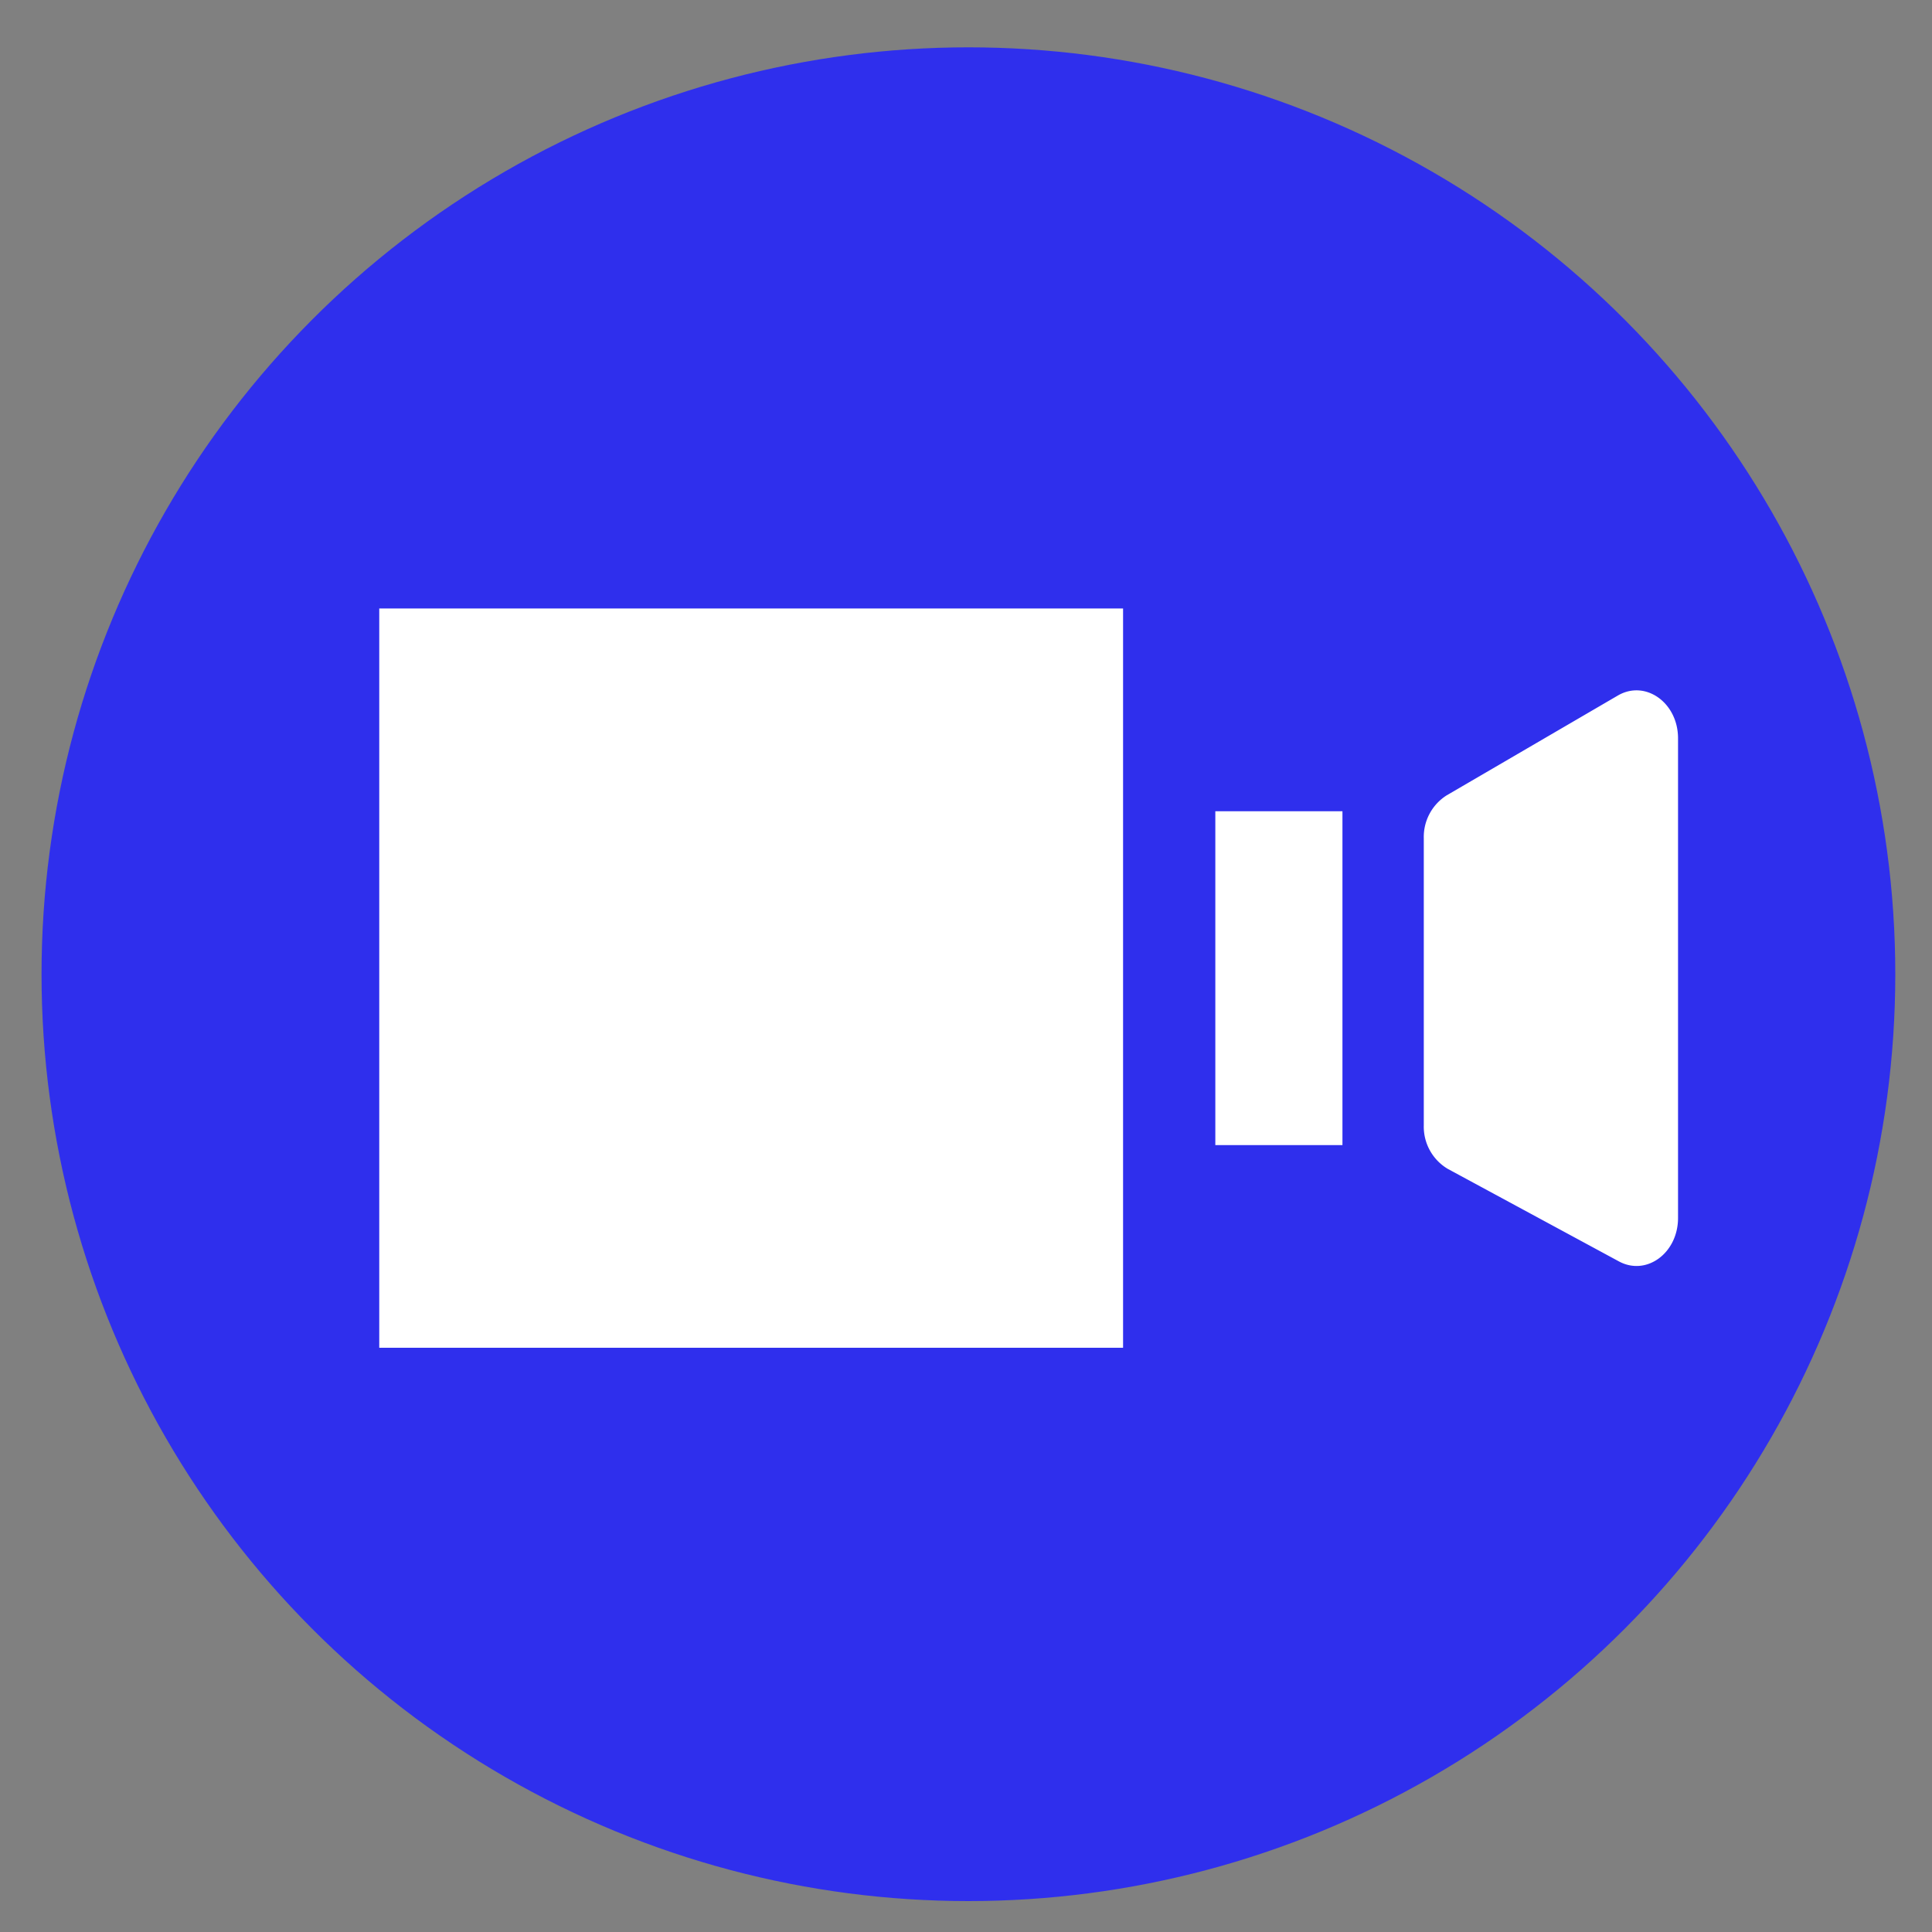
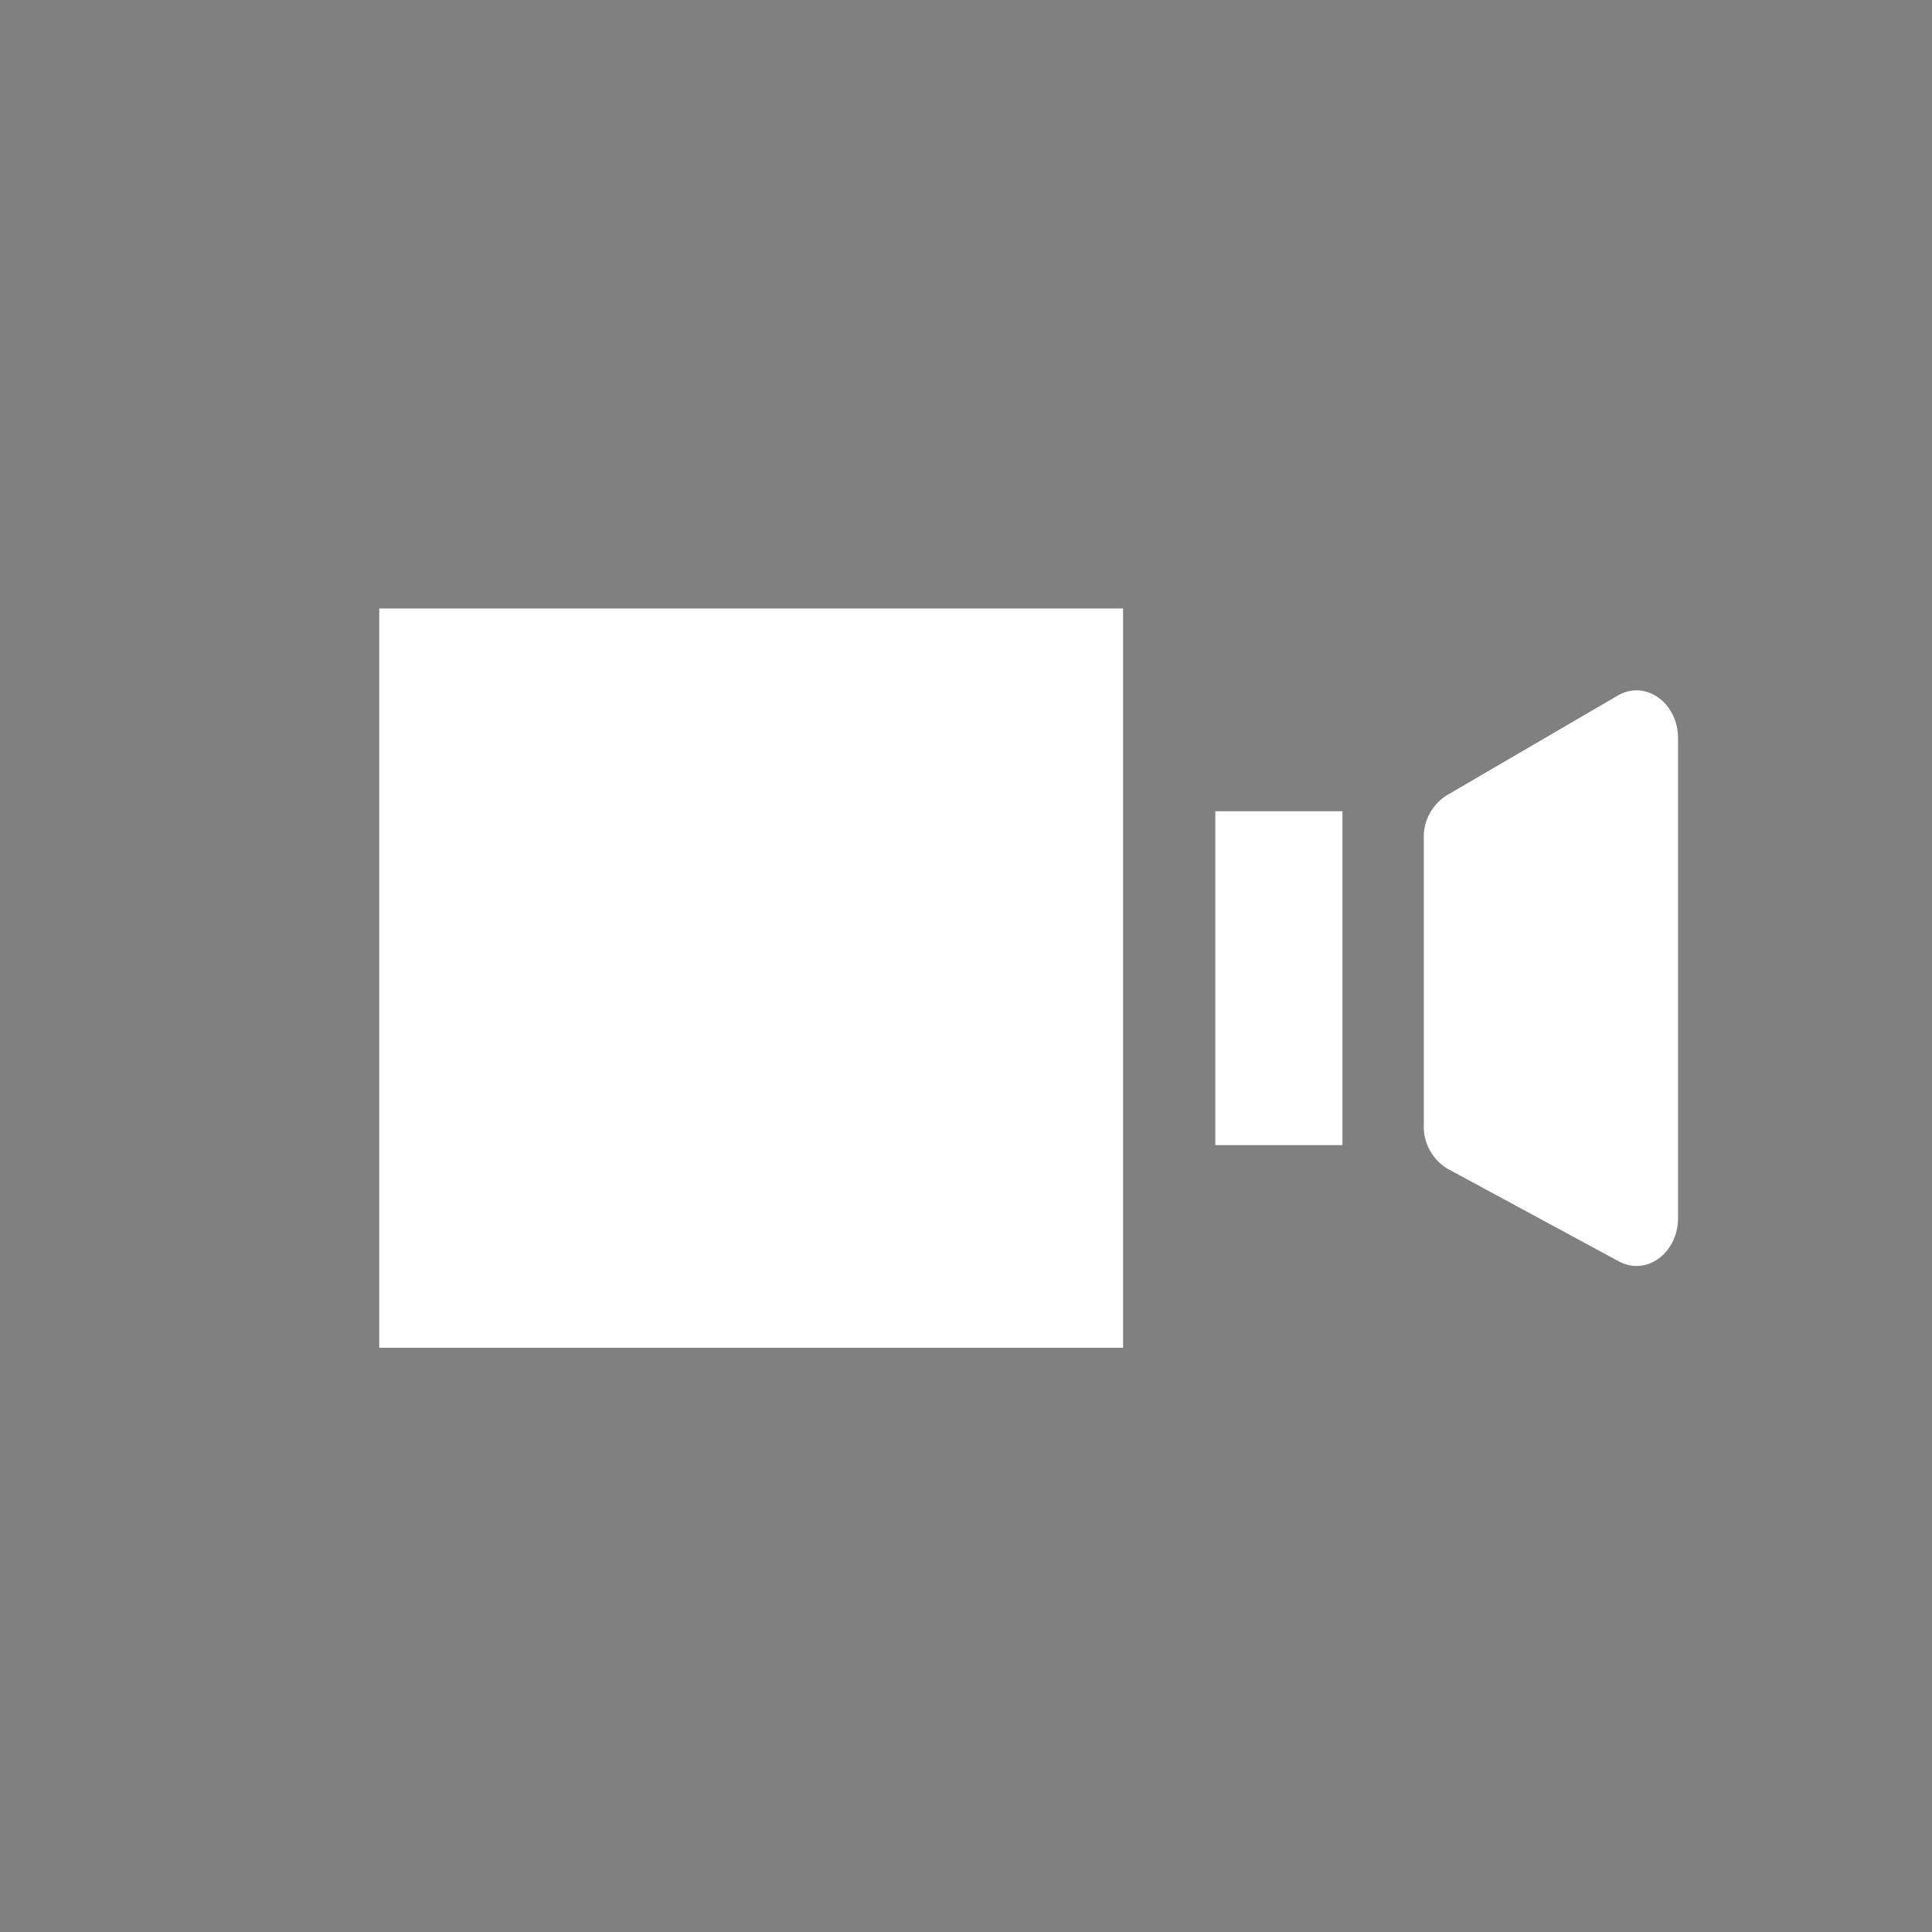
<svg xmlns="http://www.w3.org/2000/svg" id="Layer_1" data-name="Layer 1" viewBox="0 0 200 200">
  <rect x="0" y="0" width="200" height="200" fill="#808080" stroke="none" />
  <defs>
    <style>.cls-1{fill:#2f2fed;}.cls-2{fill:#fff;}</style>
  </defs>
-   <circle class="cls-1" cx="100.25" cy="100.85" r="95.95" />
  <rect class="cls-2" x="39.26" y="62.99" width="77" height="76.53" />
-   <path class="cls-2" d="M147.39,86.77V116.5a5.08,5.08,0,0,0,2.48,4.5l17.72,9.58c2.85,1.54,6.12-.86,6.12-4.5V76.43c0-3.69-3.38-6.09-6.23-4.43L149.75,82.34A5.09,5.09,0,0,0,147.39,86.77Z" />
+   <path class="cls-2" d="M147.39,86.77V116.5a5.08,5.08,0,0,0,2.48,4.5l17.72,9.58c2.85,1.54,6.12-.86,6.12-4.5V76.43c0-3.69-3.38-6.09-6.23-4.43L149.75,82.34A5.09,5.09,0,0,0,147.39,86.77" />
  <rect class="cls-2" x="125.81" y="83.98" width="13.16" height="34.56" />
</svg>